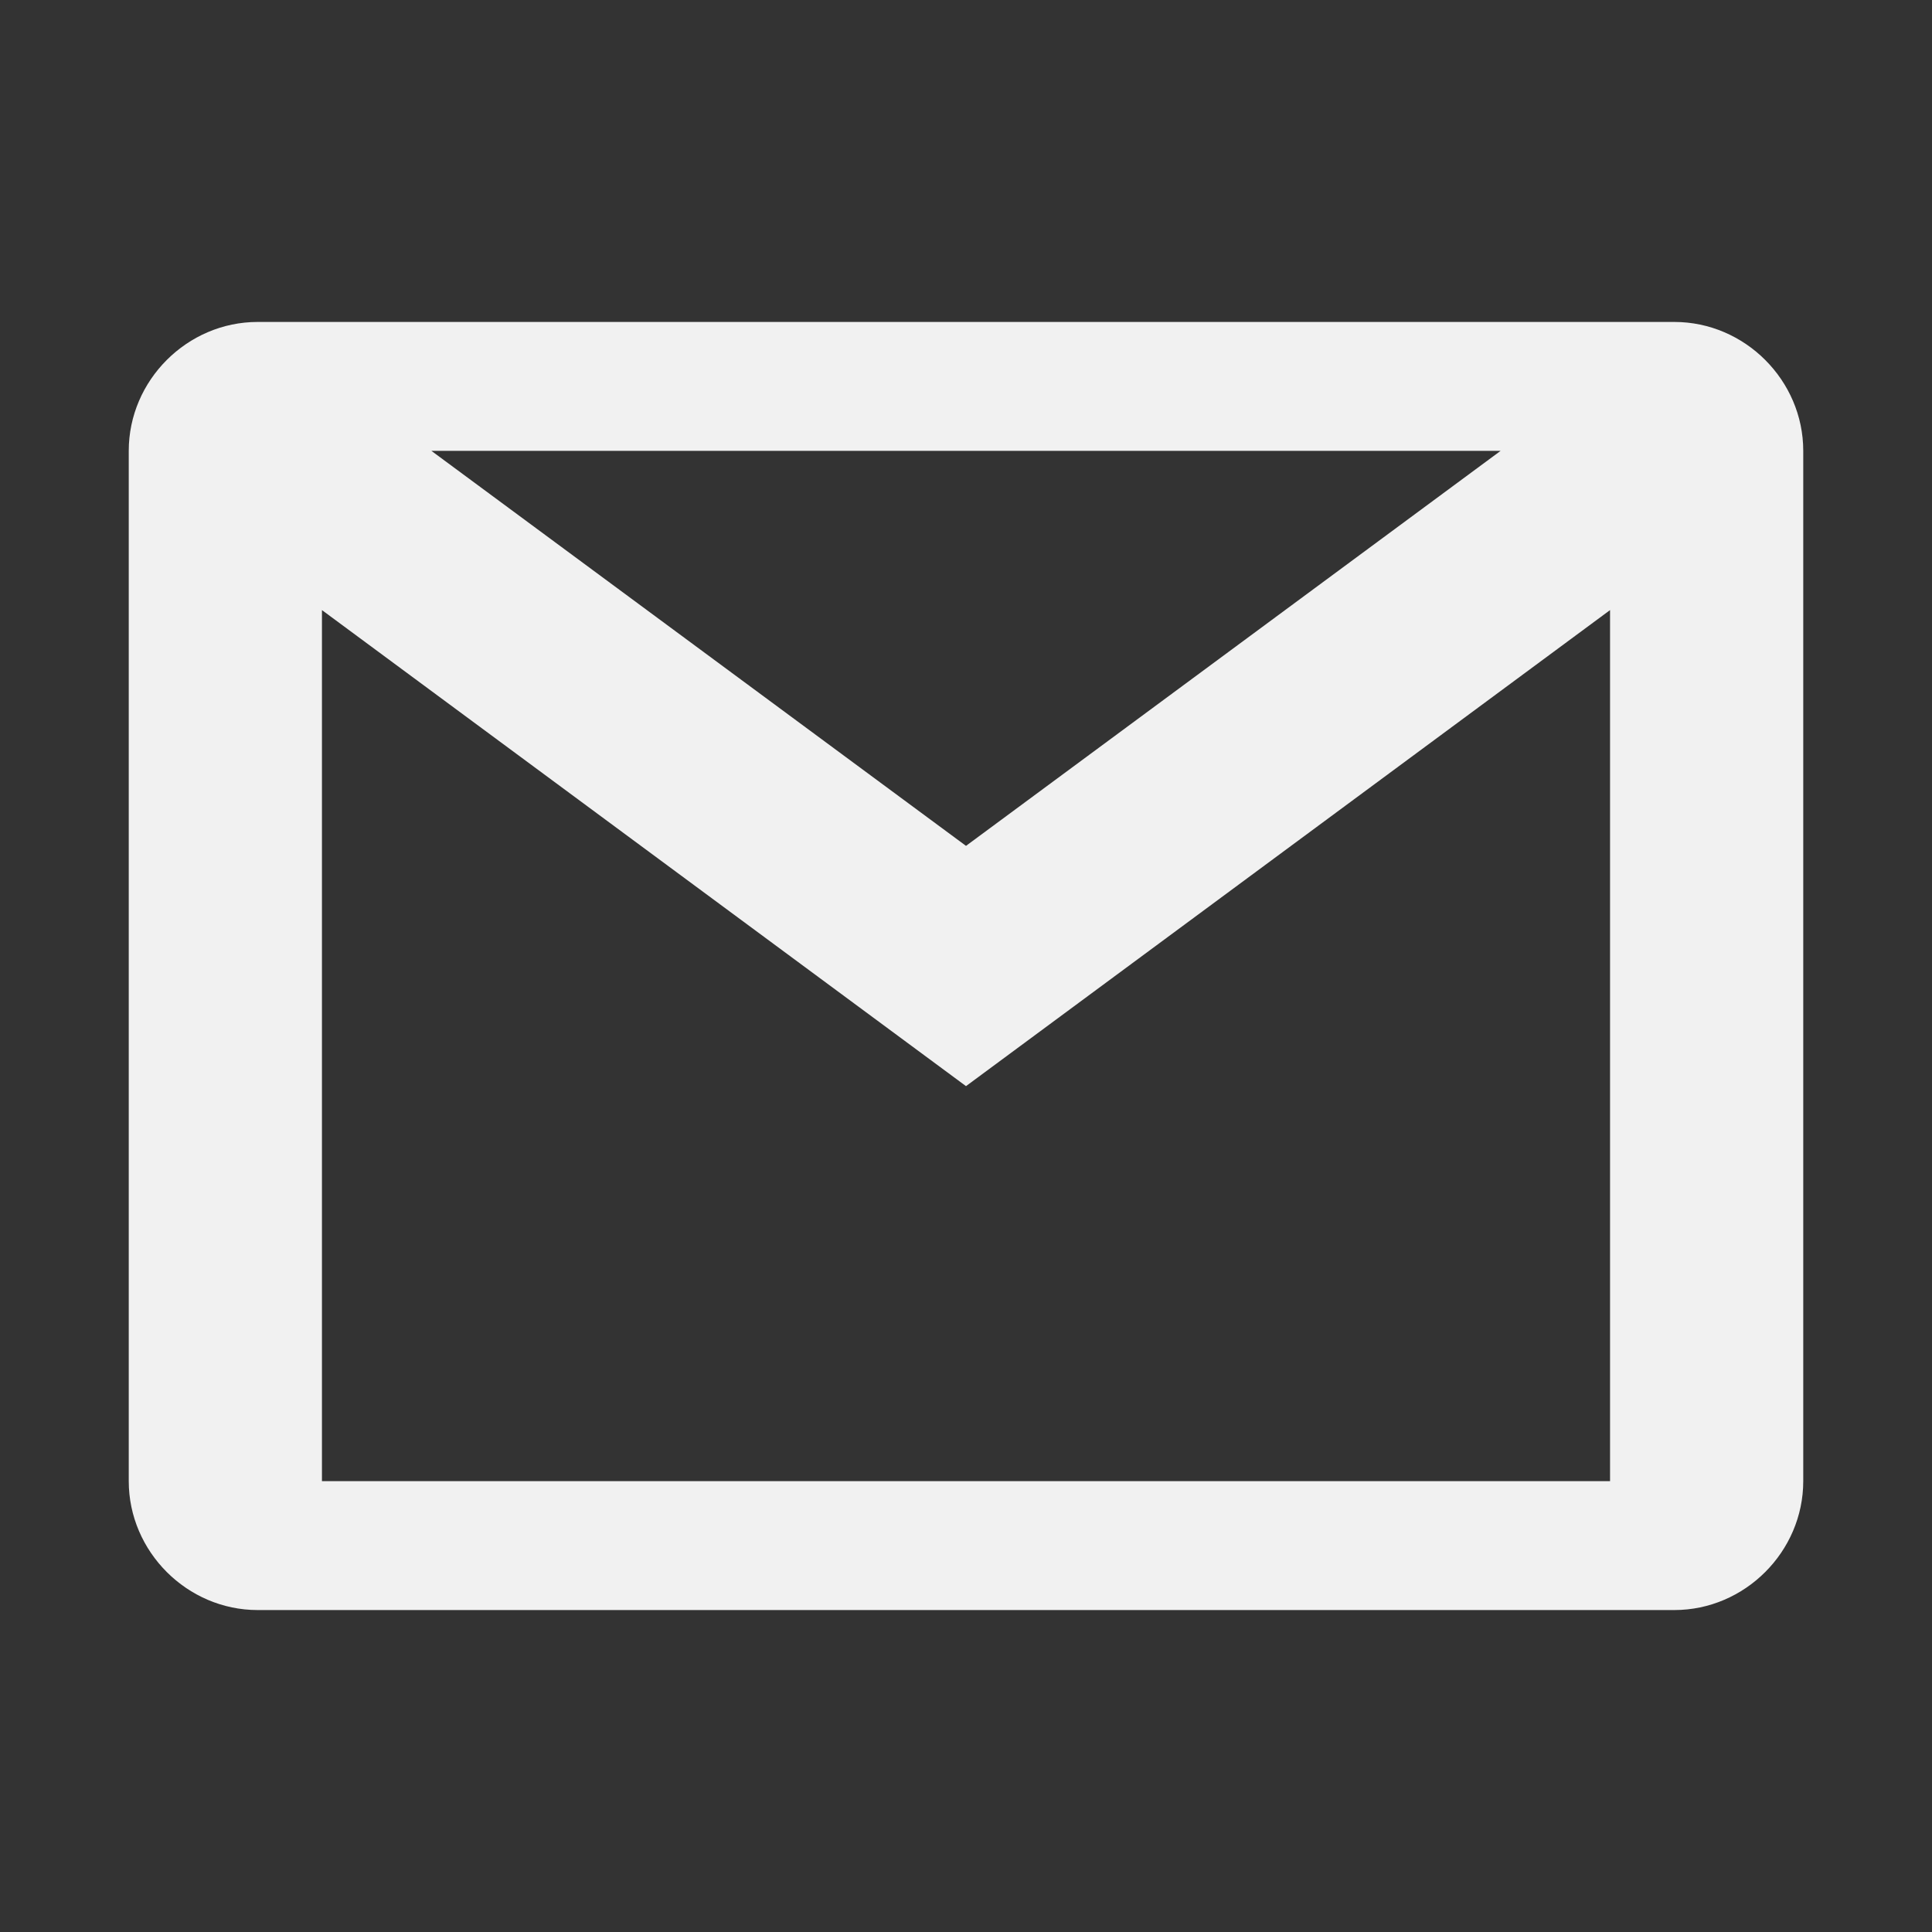
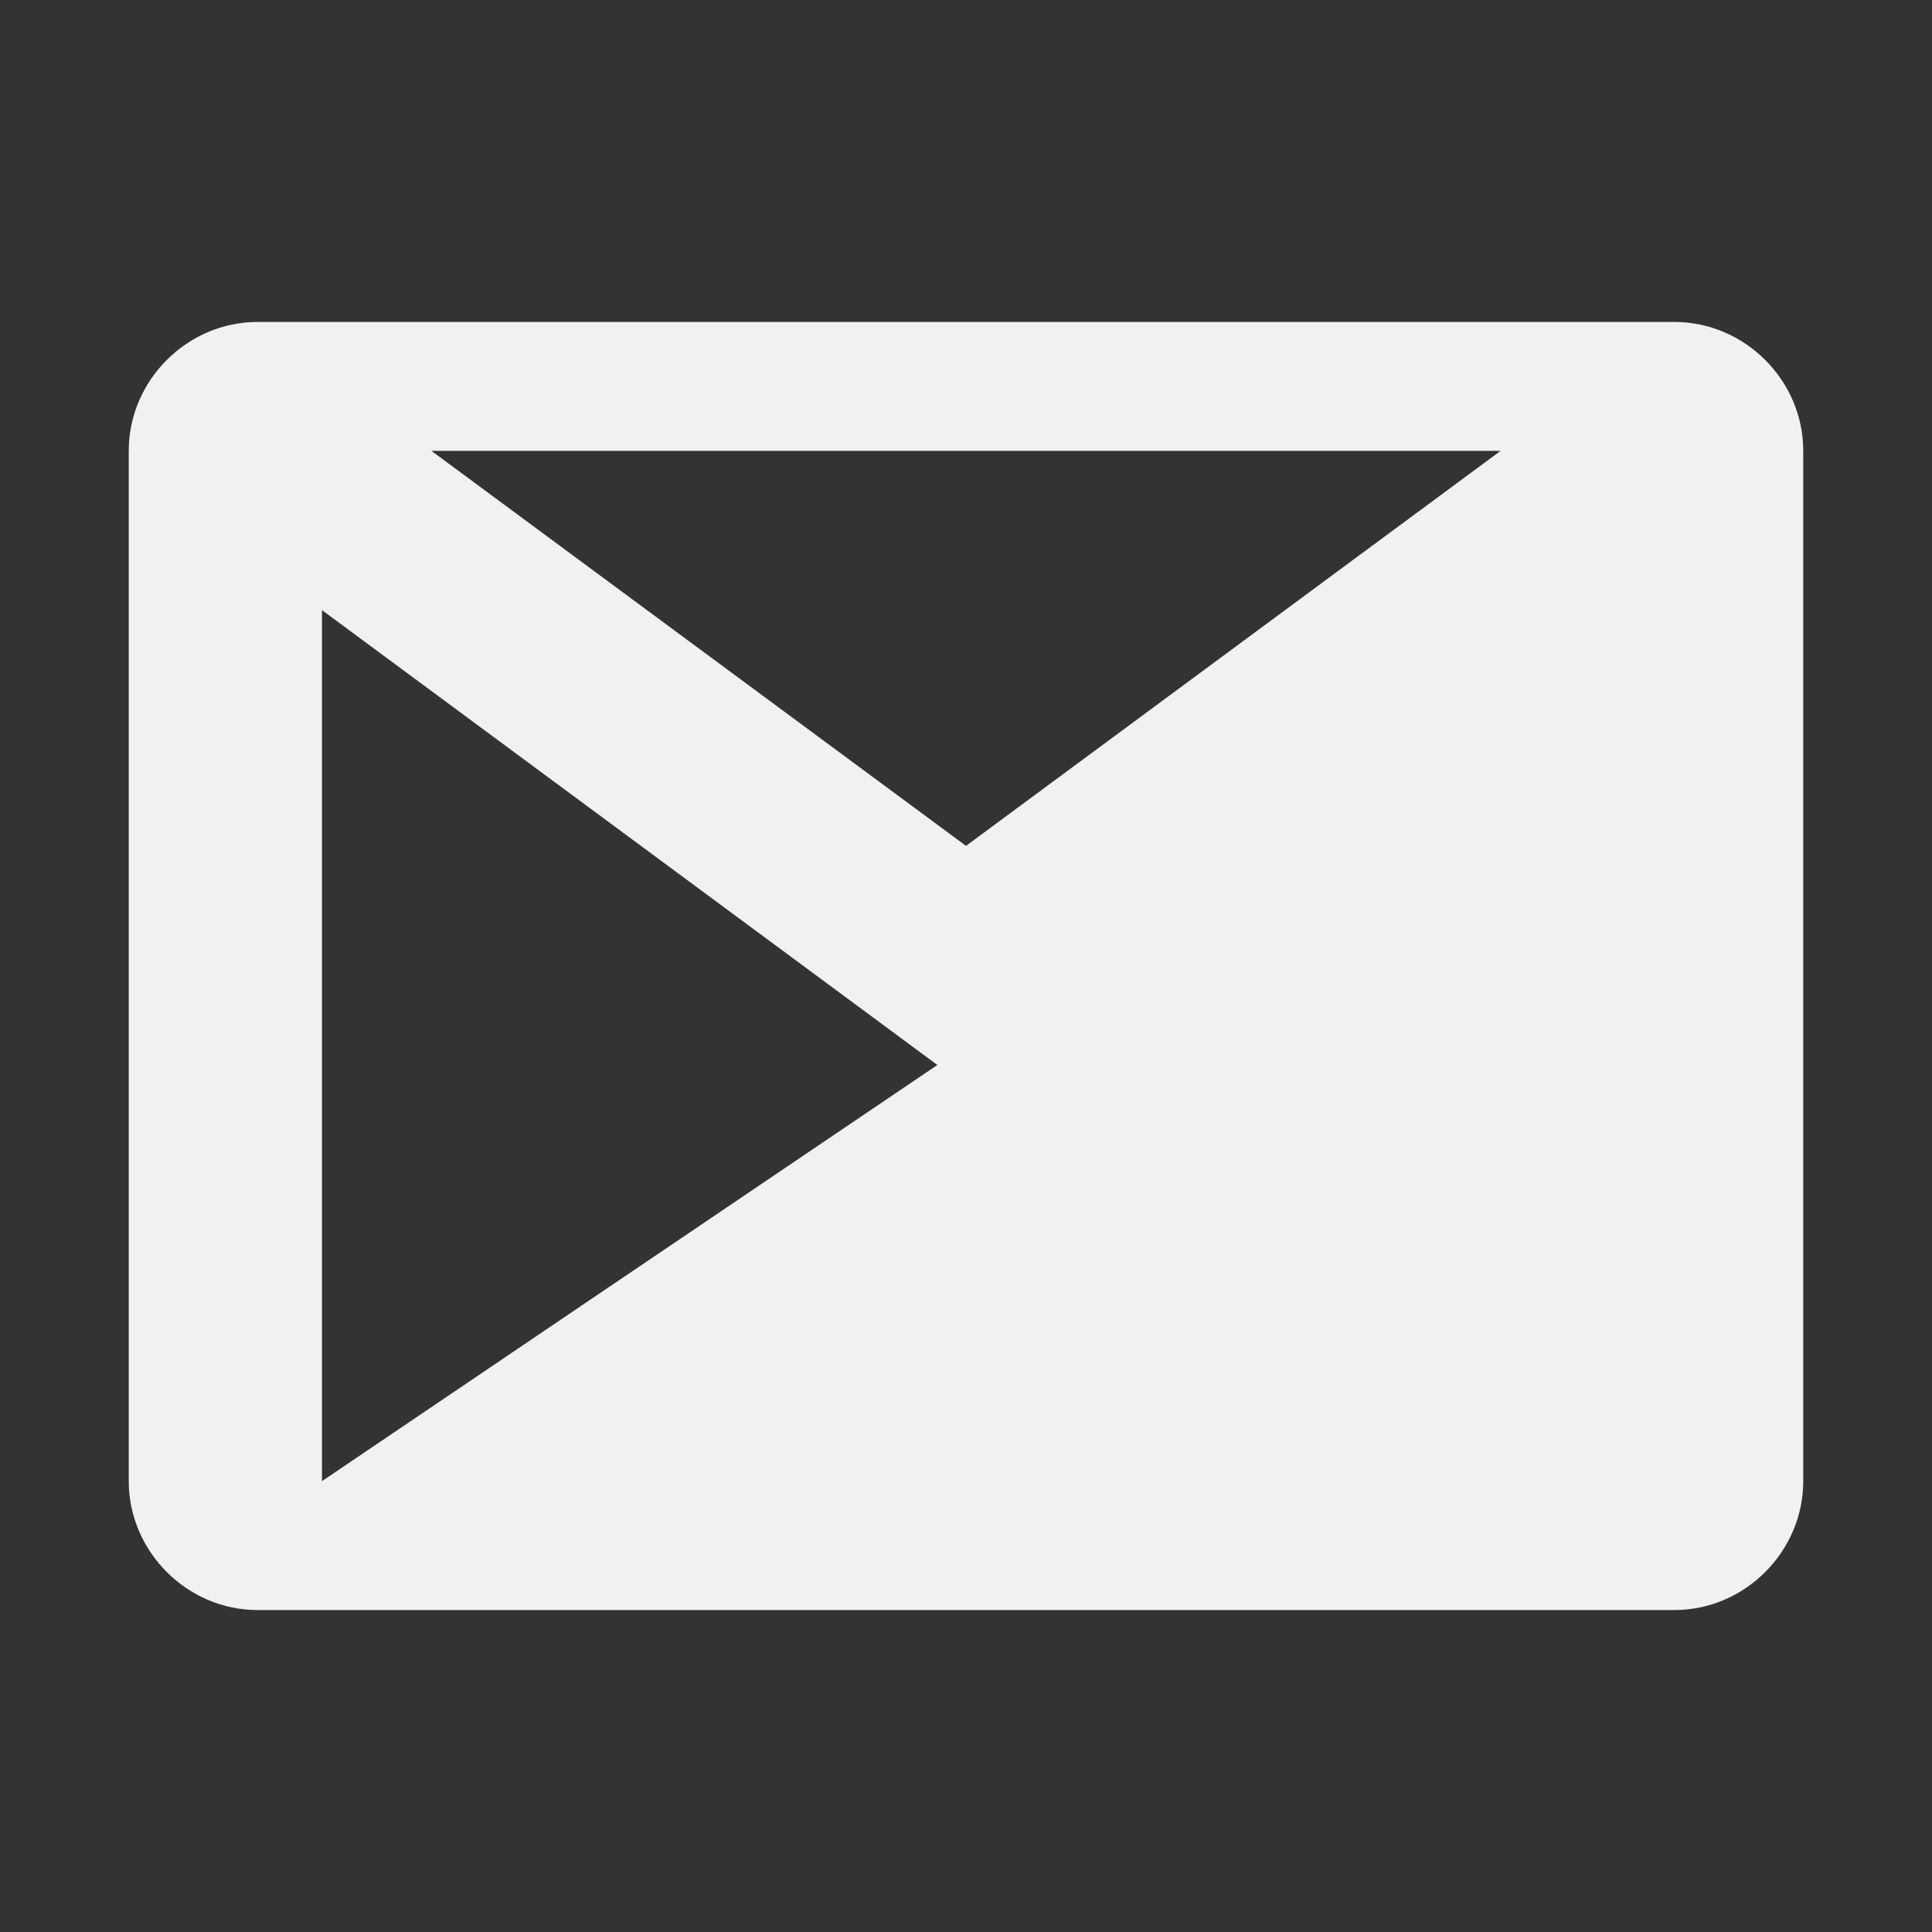
<svg xmlns="http://www.w3.org/2000/svg" viewBox="0 0 50 50" width="50px" height="50px">
  <rect x="0" y="0" width="50" height="50" fill="#333333" stroke="none" />
  <g id="surface13250897">
-     <path style=" stroke:none;fill-rule:nonzero;fill:rgb(94.51%,94.51%,94.51%);fill-opacity:1;" d="M 6.668 8.332 C 4.844 8.332 3.332 9.844 3.332 11.668 L 3.332 38.332 C 3.332 40.156 4.844 41.668 6.668 41.668 L 43.332 41.668 C 45.156 41.668 46.668 40.156 46.668 38.332 L 46.668 11.668 C 46.668 9.844 45.156 8.332 43.332 8.332 Z M 11.164 11.668 L 38.836 11.668 L 25 21.891 Z M 8.332 15.789 L 25 28.109 L 41.668 15.789 L 41.668 38.332 L 8.332 38.332 Z M 8.332 15.789 " />
+     <path style=" stroke:none;fill-rule:nonzero;fill:rgb(94.51%,94.51%,94.51%);fill-opacity:1;" d="M 6.668 8.332 C 4.844 8.332 3.332 9.844 3.332 11.668 L 3.332 38.332 C 3.332 40.156 4.844 41.668 6.668 41.668 L 43.332 41.668 C 45.156 41.668 46.668 40.156 46.668 38.332 L 46.668 11.668 C 46.668 9.844 45.156 8.332 43.332 8.332 Z M 11.164 11.668 L 38.836 11.668 L 25 21.891 Z M 8.332 15.789 L 25 28.109 L 41.668 15.789 L 8.332 38.332 Z M 8.332 15.789 " />
  </g>
</svg>